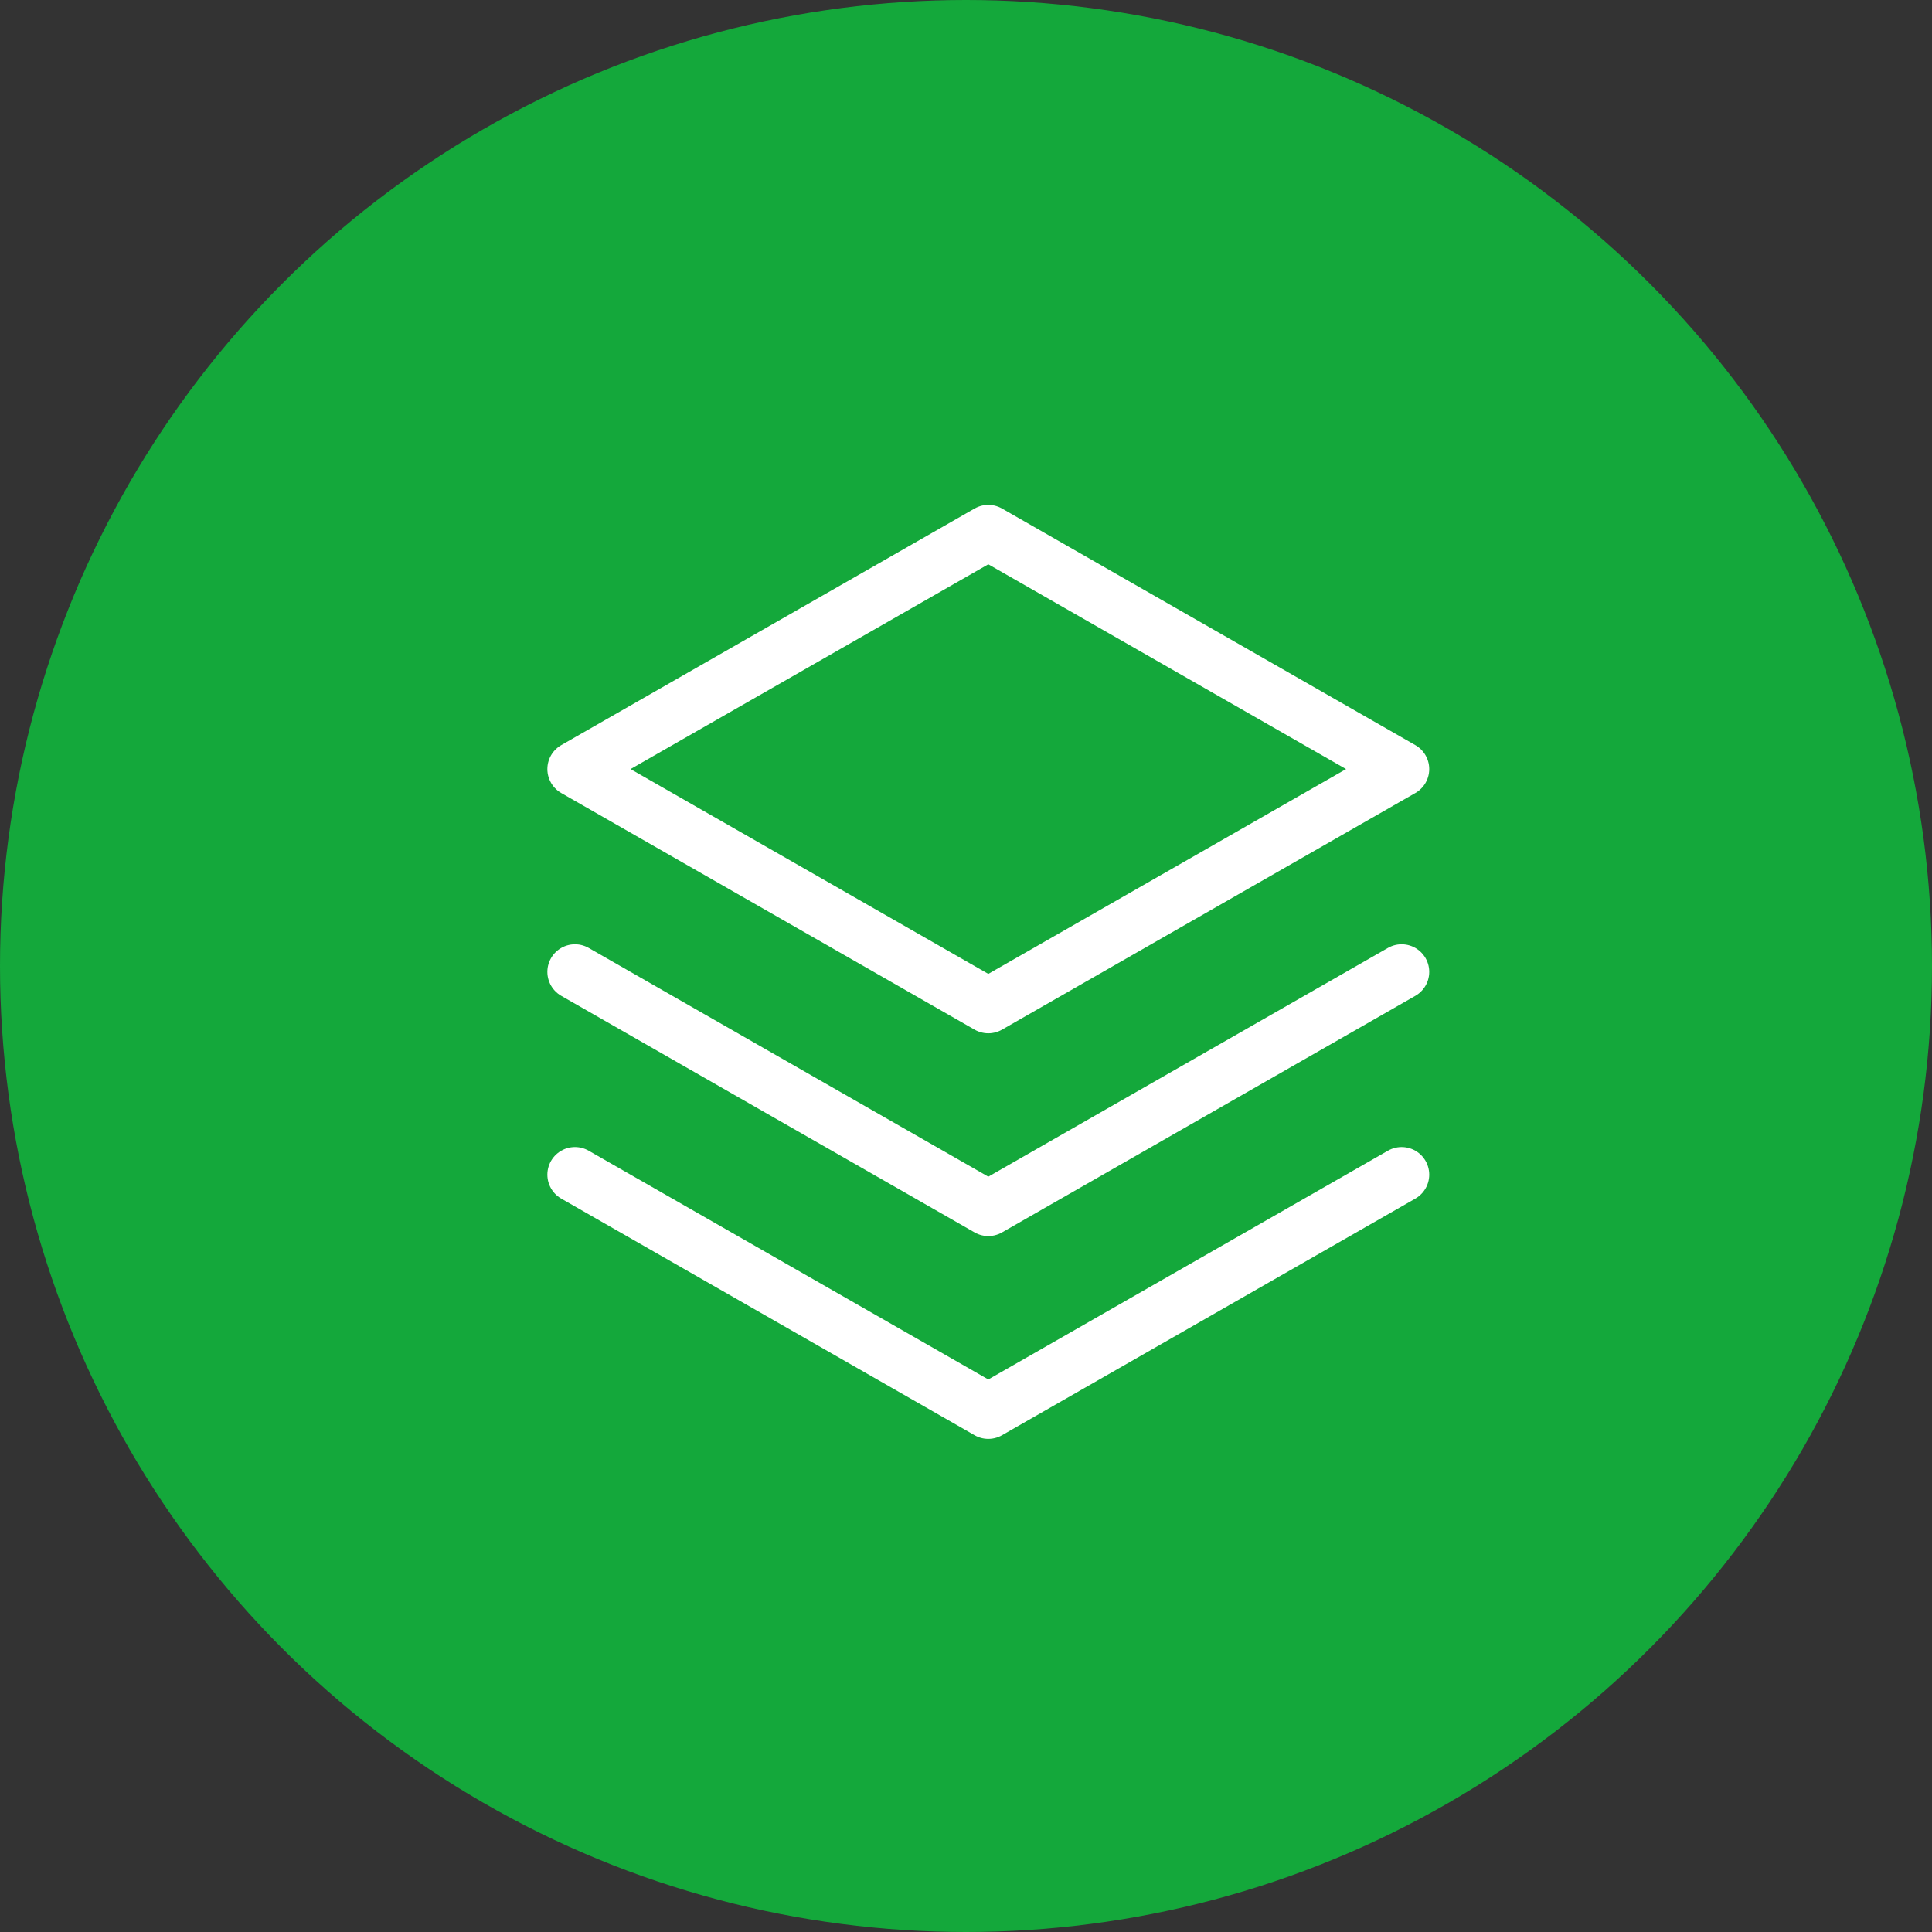
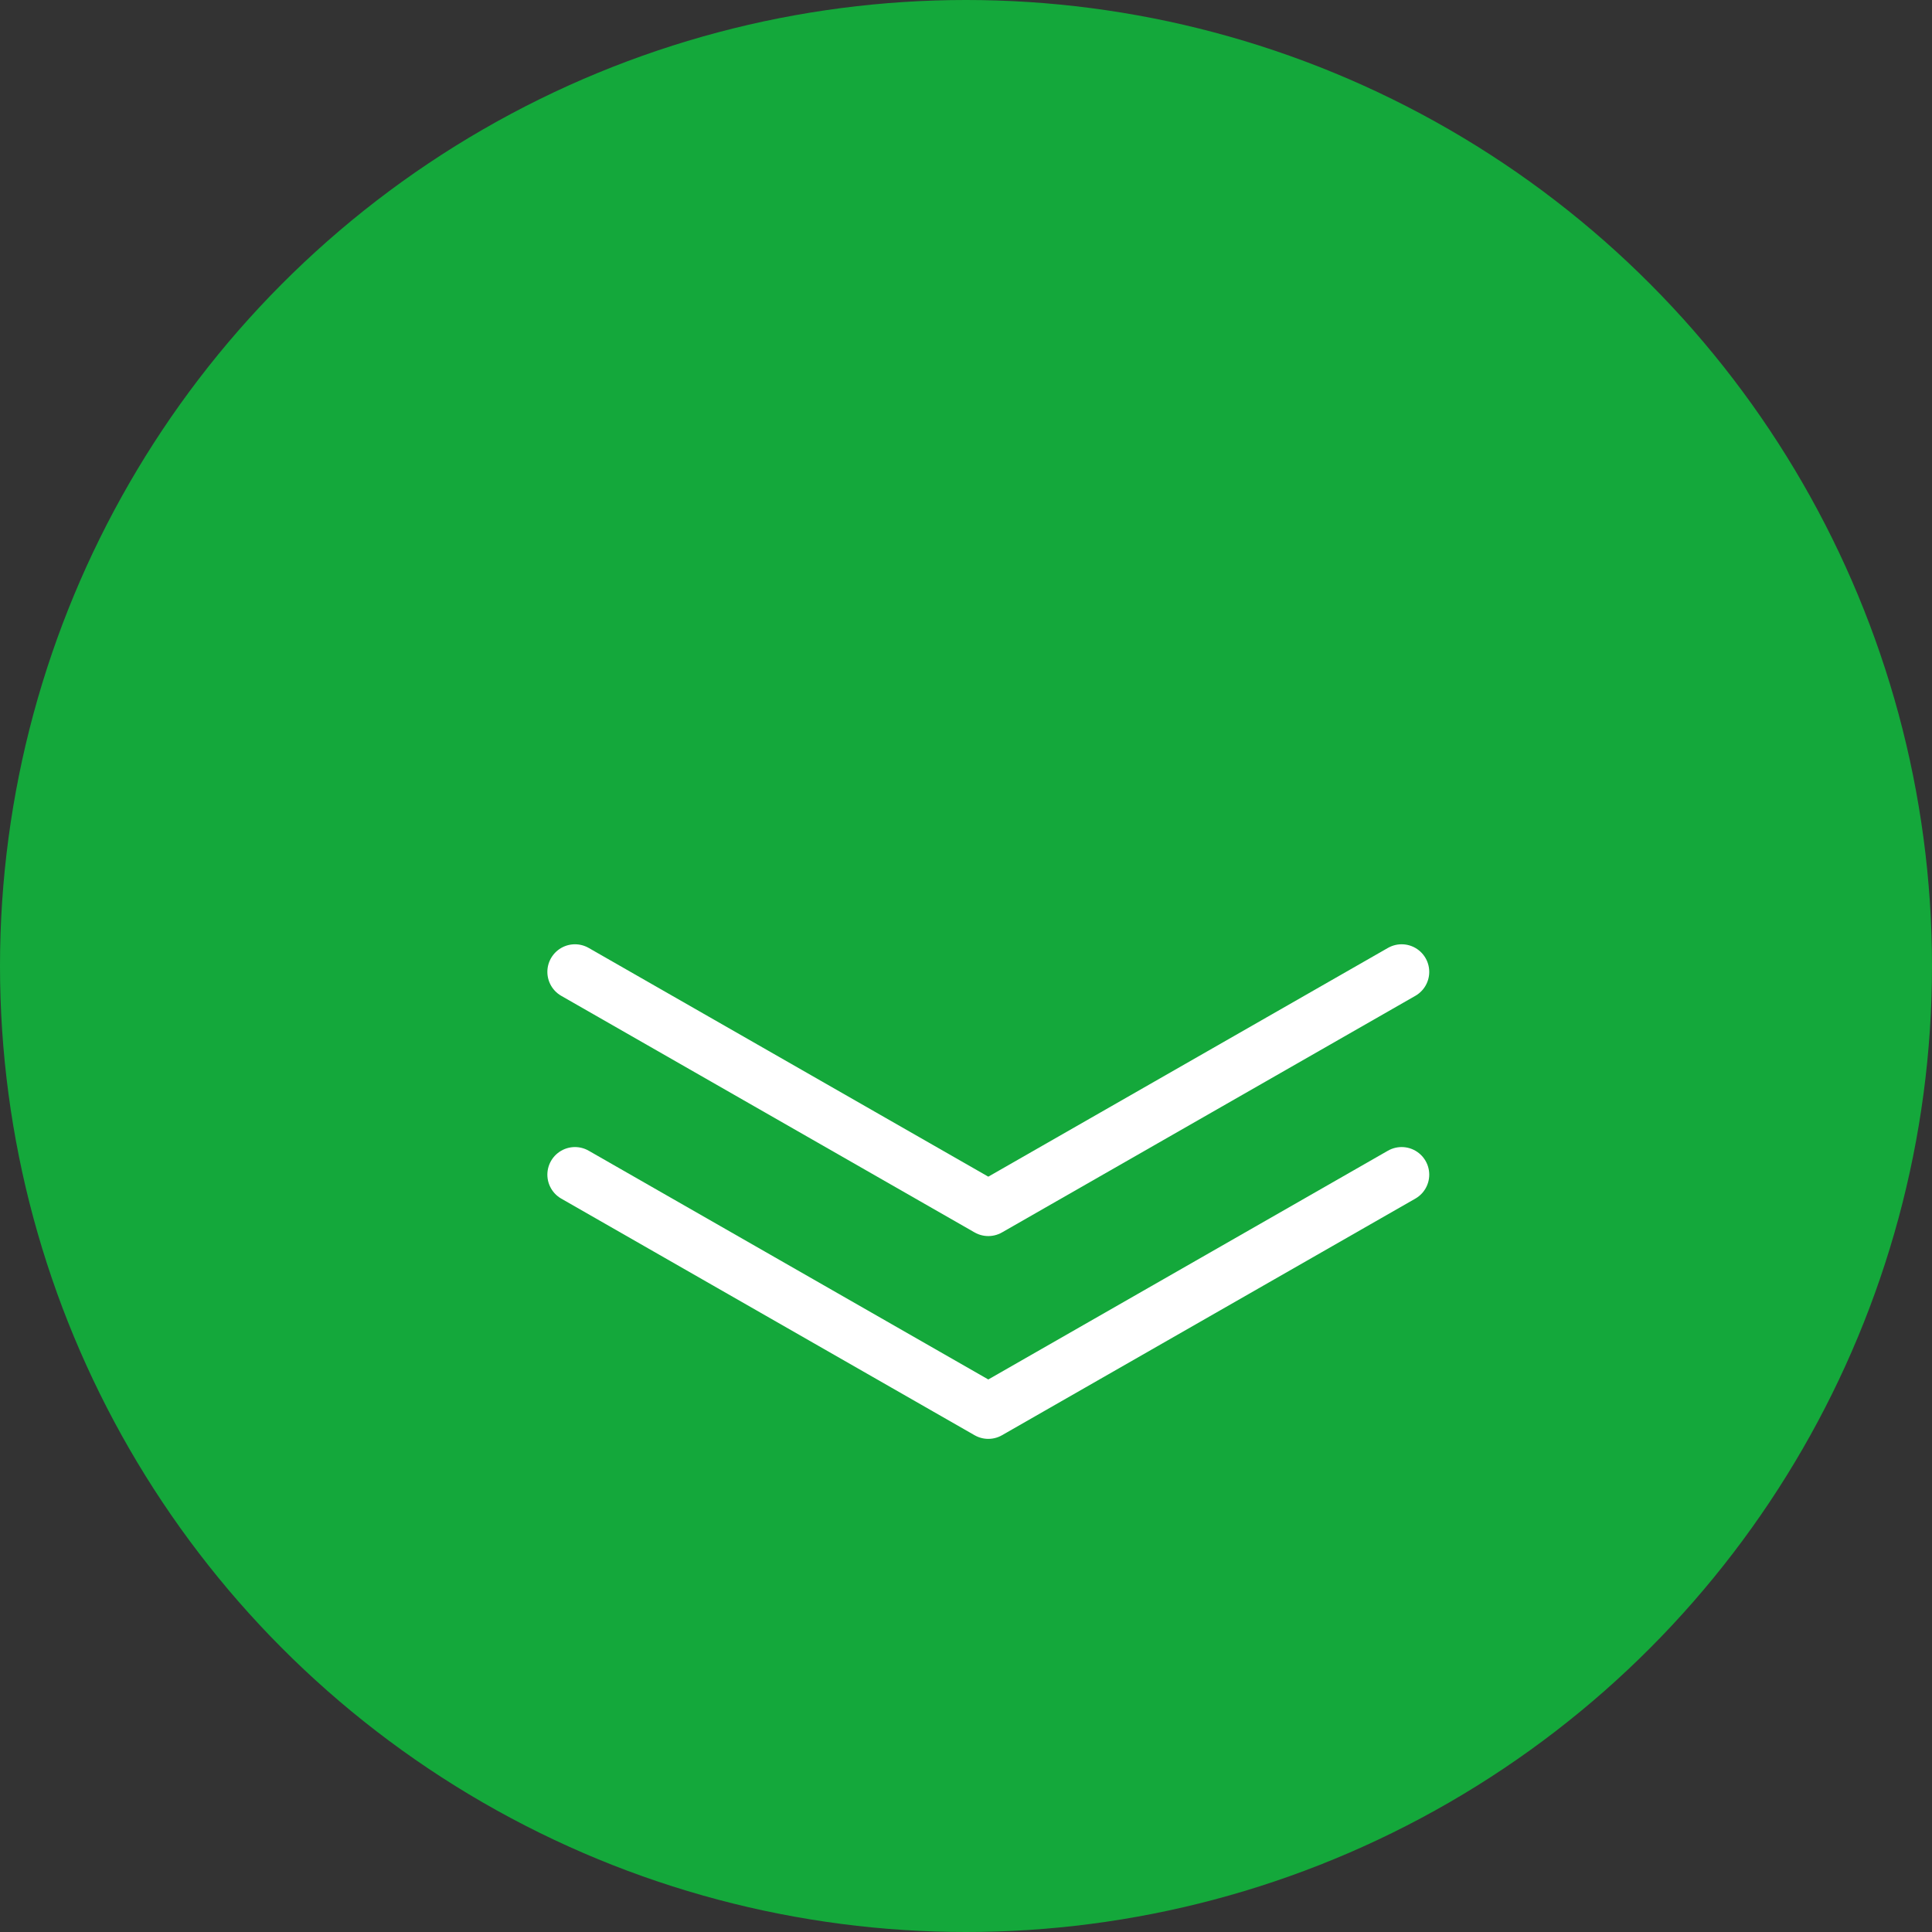
<svg xmlns="http://www.w3.org/2000/svg" fill="none" viewBox="0 0 70 70" height="70" width="70">
  <rect x="0" y="0" width="70" height="70" fill="#333333" stroke="none" />
  <circle fill="#14A83B" r="35" cy="35" cx="35" />
  <path stroke-linejoin="round" stroke-linecap="round" stroke-width="2" stroke="white" d="M20.832 42.56L35.808 51.133L50.784 42.56" />
  <path stroke-linejoin="round" stroke-linecap="round" stroke-width="2" stroke="white" d="M20.832 35.213L35.808 43.785L50.784 35.213" />
-   <path stroke-linejoin="round" stroke-linecap="round" stroke-width="2" stroke="white" d="M20.832 27.865L35.808 36.438L50.784 27.865L35.808 19.293L20.832 27.865Z" />
</svg>